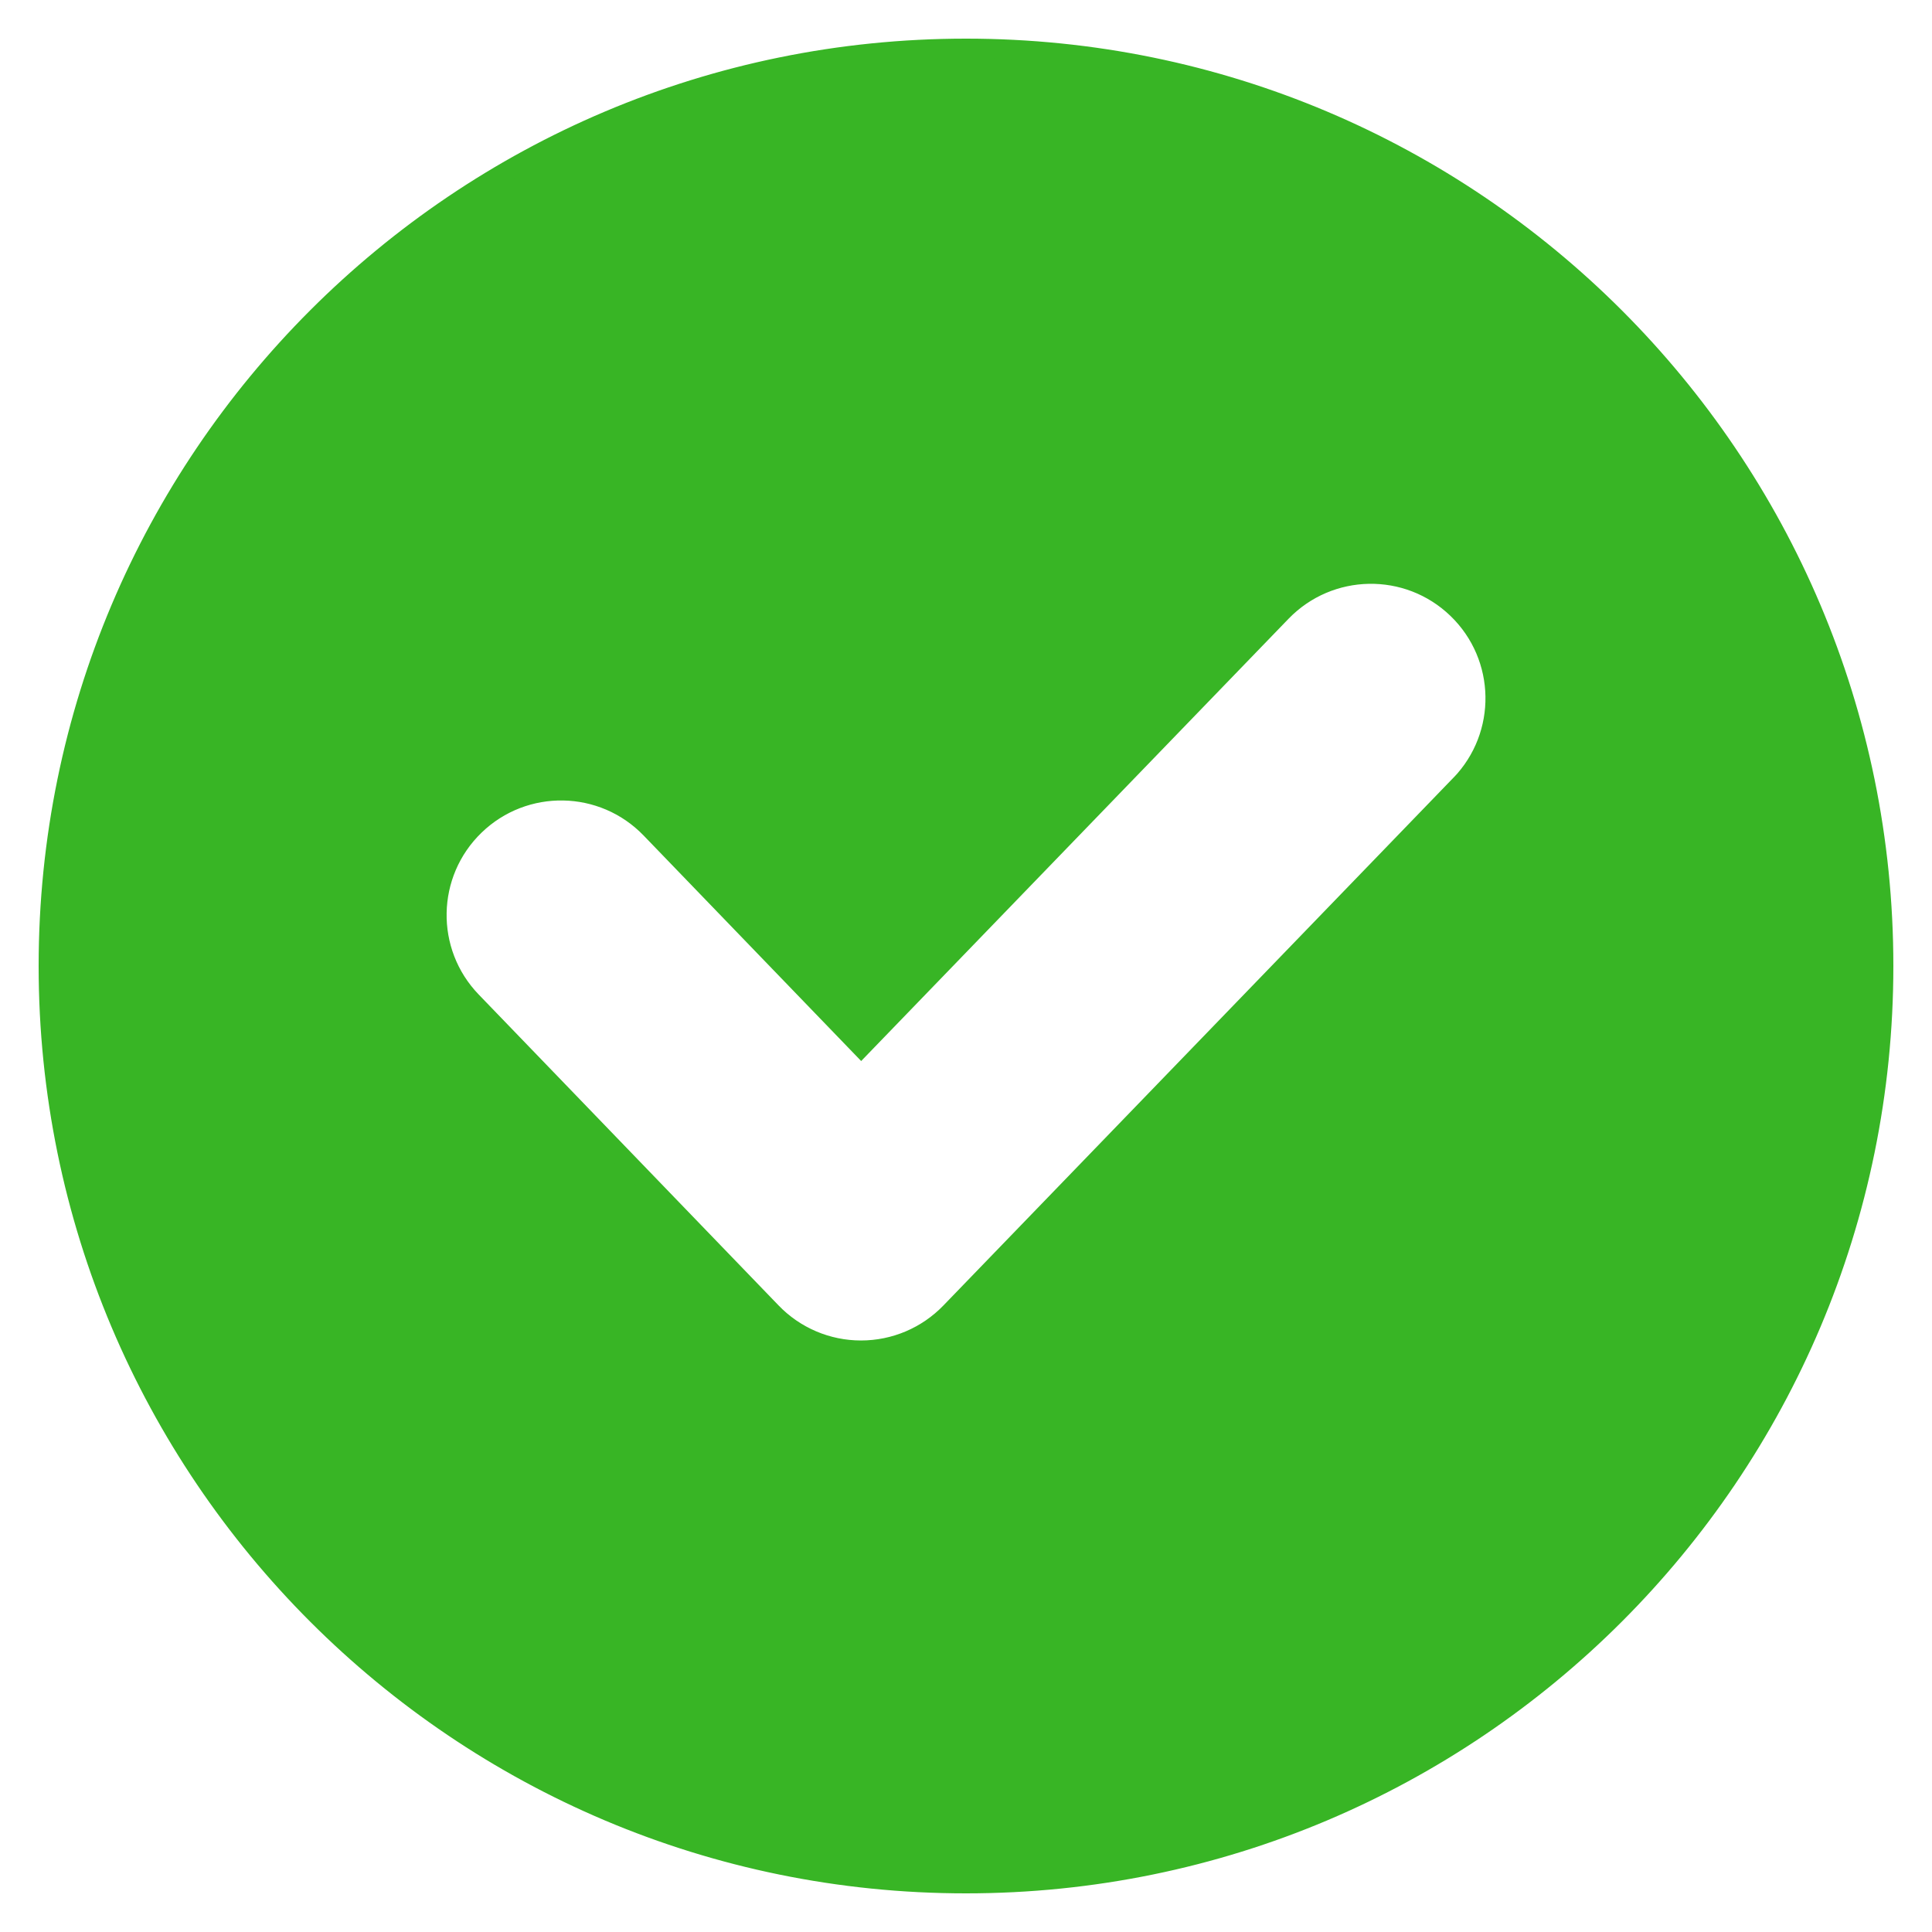
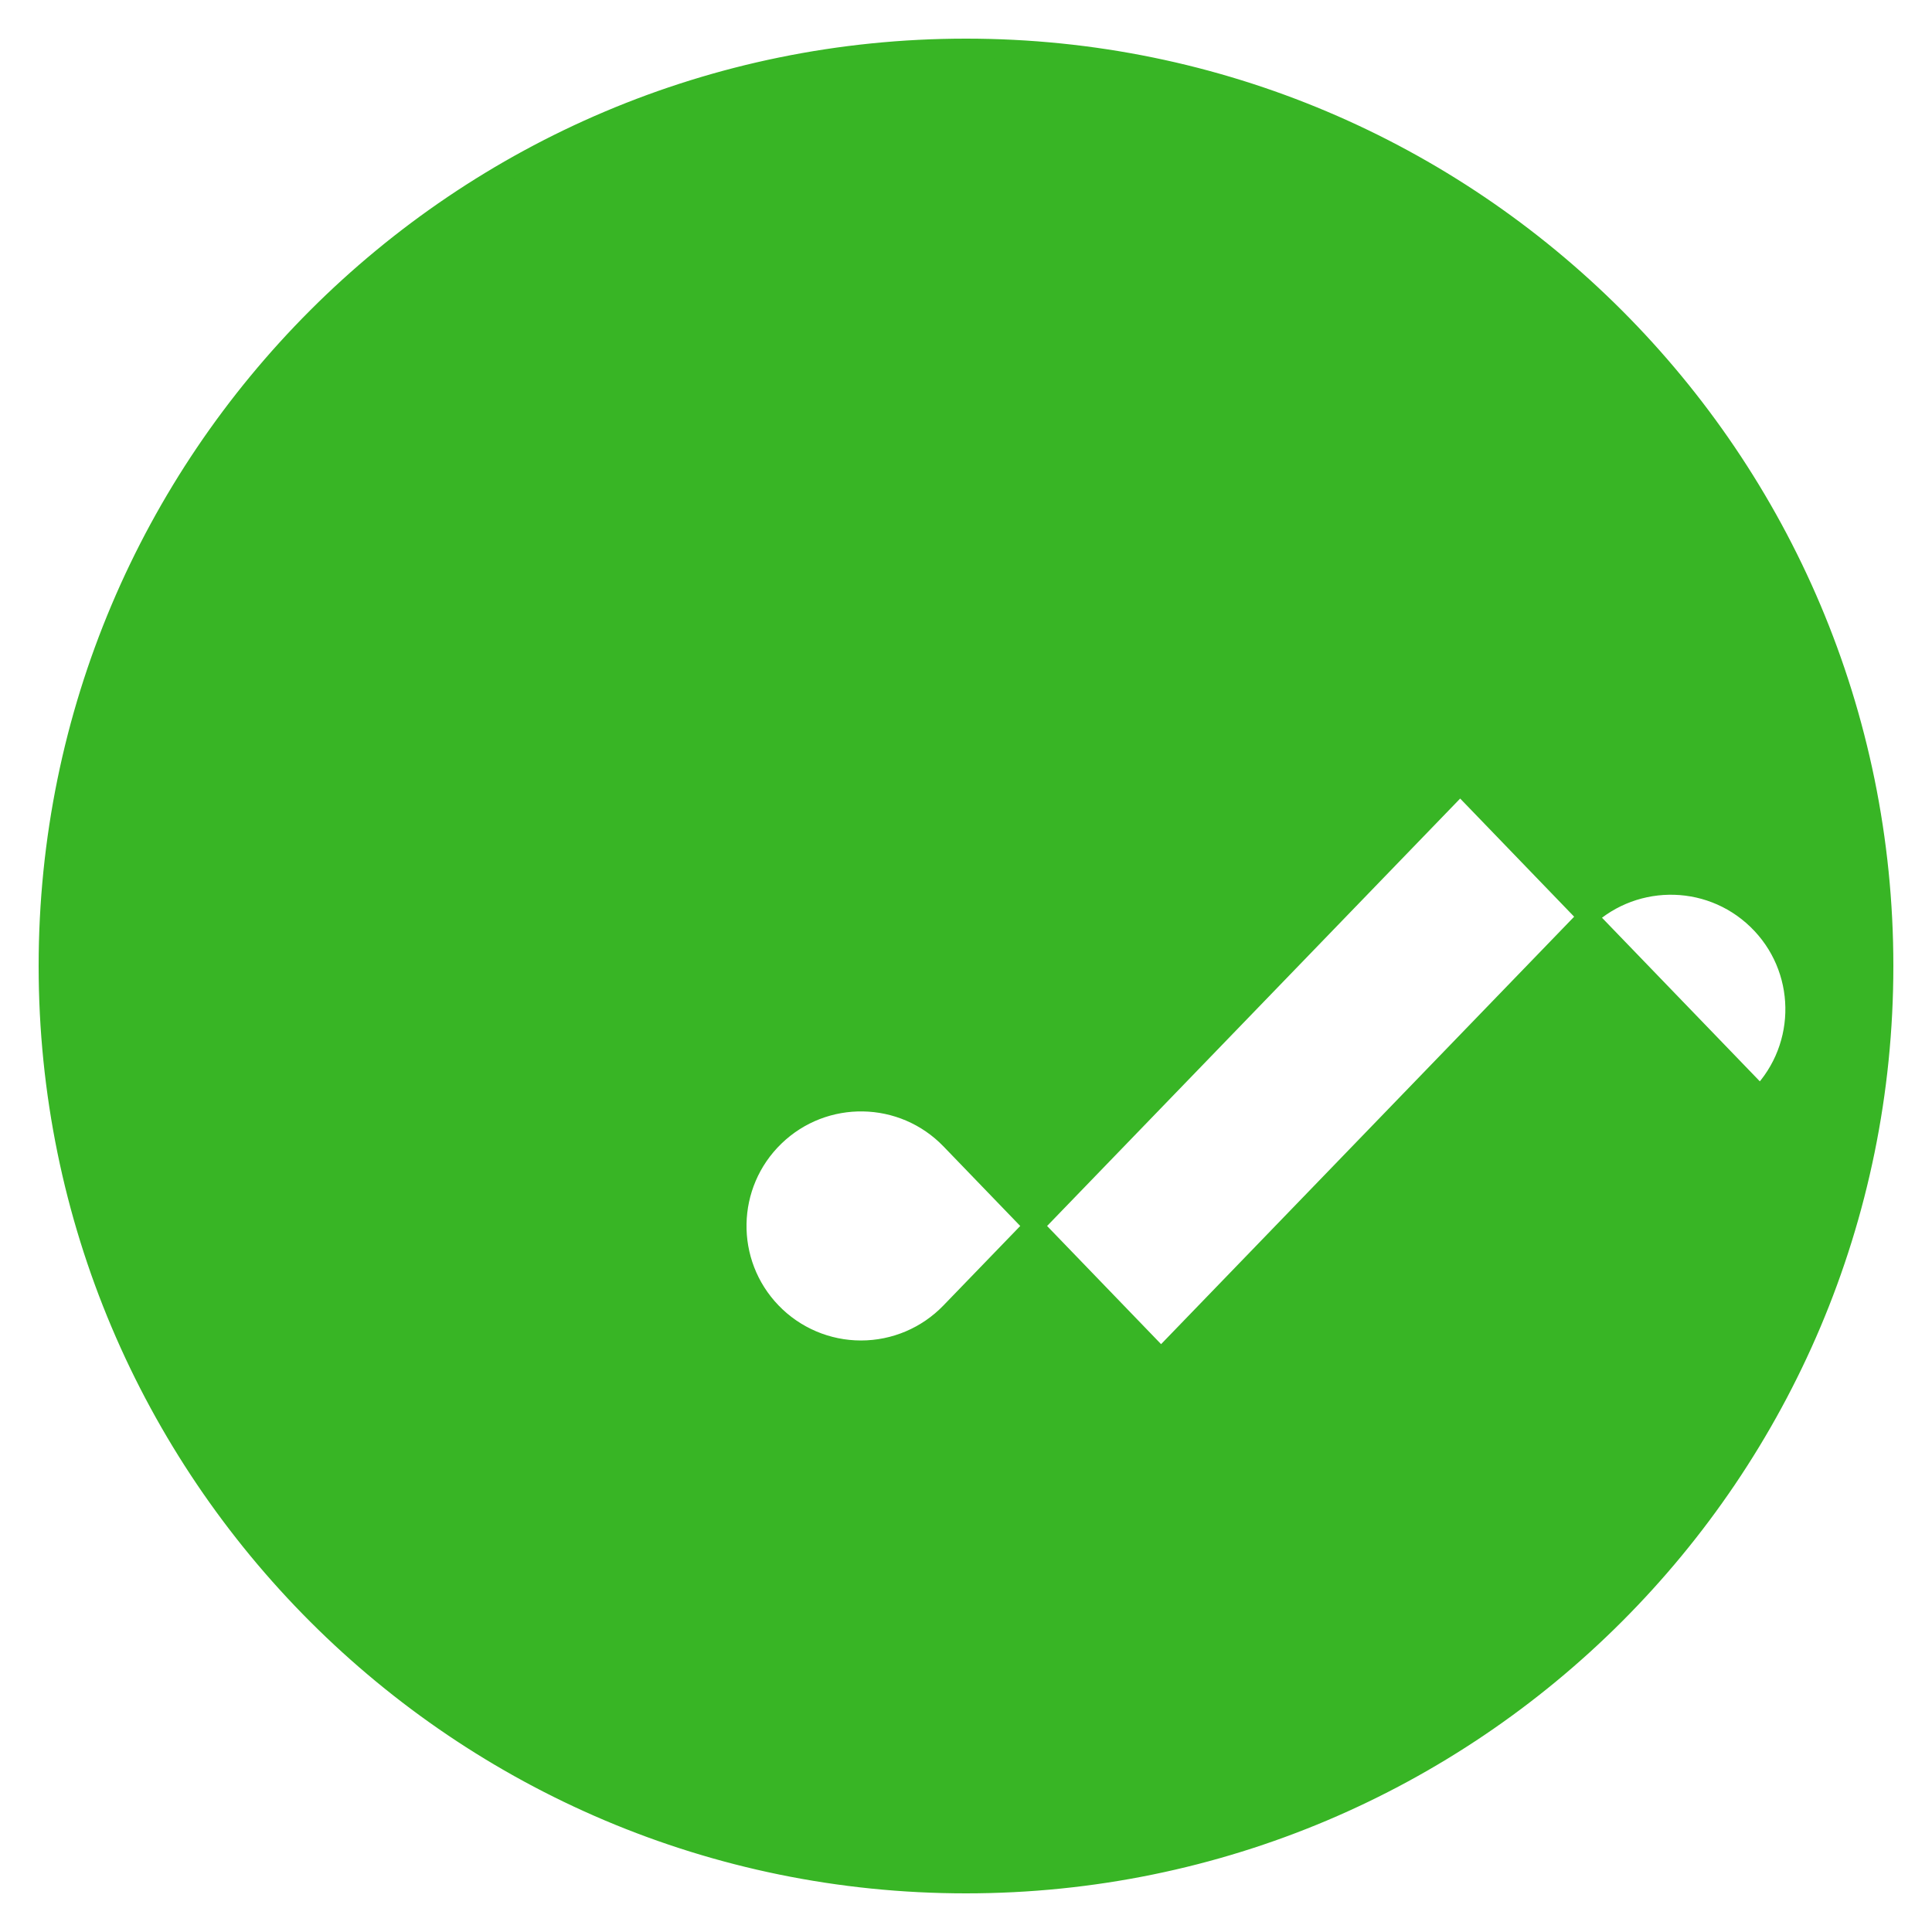
<svg xmlns="http://www.w3.org/2000/svg" viewBox="0 0 100 100" fill-rule="evenodd">
-   <path d="m50 2.5c-26.234 0-47.5 21.266-47.5 47.5s21.266 47.5 47.5 47.5 47.5-21.266 47.5-47.5-21.266-47.5-47.5-47.5zm25.578 38.113-26.391 27.309c-1.211 1.254-2.879 1.961-4.621 1.961h-0.004c-1.742 0-3.414-0.711-4.621-1.965l-15.523-16.094c-2.465-2.555-2.391-6.625 0.164-9.09 2.555-2.465 6.625-2.391 9.09 0.164l10.902 11.301 21.762-22.52c2.469-2.551 6.535-2.625 9.09-0.156 2.555 2.469 2.621 6.535 0.156 9.09z" fill="#38b525" stroke-width="1" stroke="#38b525" />
+   <path d="m50 2.5c-26.234 0-47.5 21.266-47.5 47.5s21.266 47.5 47.5 47.5 47.5-21.266 47.5-47.5-21.266-47.5-47.5-47.5zm25.578 38.113-26.391 27.309c-1.211 1.254-2.879 1.961-4.621 1.961h-0.004c-1.742 0-3.414-0.711-4.621-1.965c-2.465-2.555-2.391-6.625 0.164-9.09 2.555-2.465 6.625-2.391 9.09 0.164l10.902 11.301 21.762-22.52c2.469-2.551 6.535-2.625 9.09-0.156 2.555 2.469 2.621 6.535 0.156 9.09z" fill="#38b525" stroke-width="1" stroke="#38b525" />
</svg>